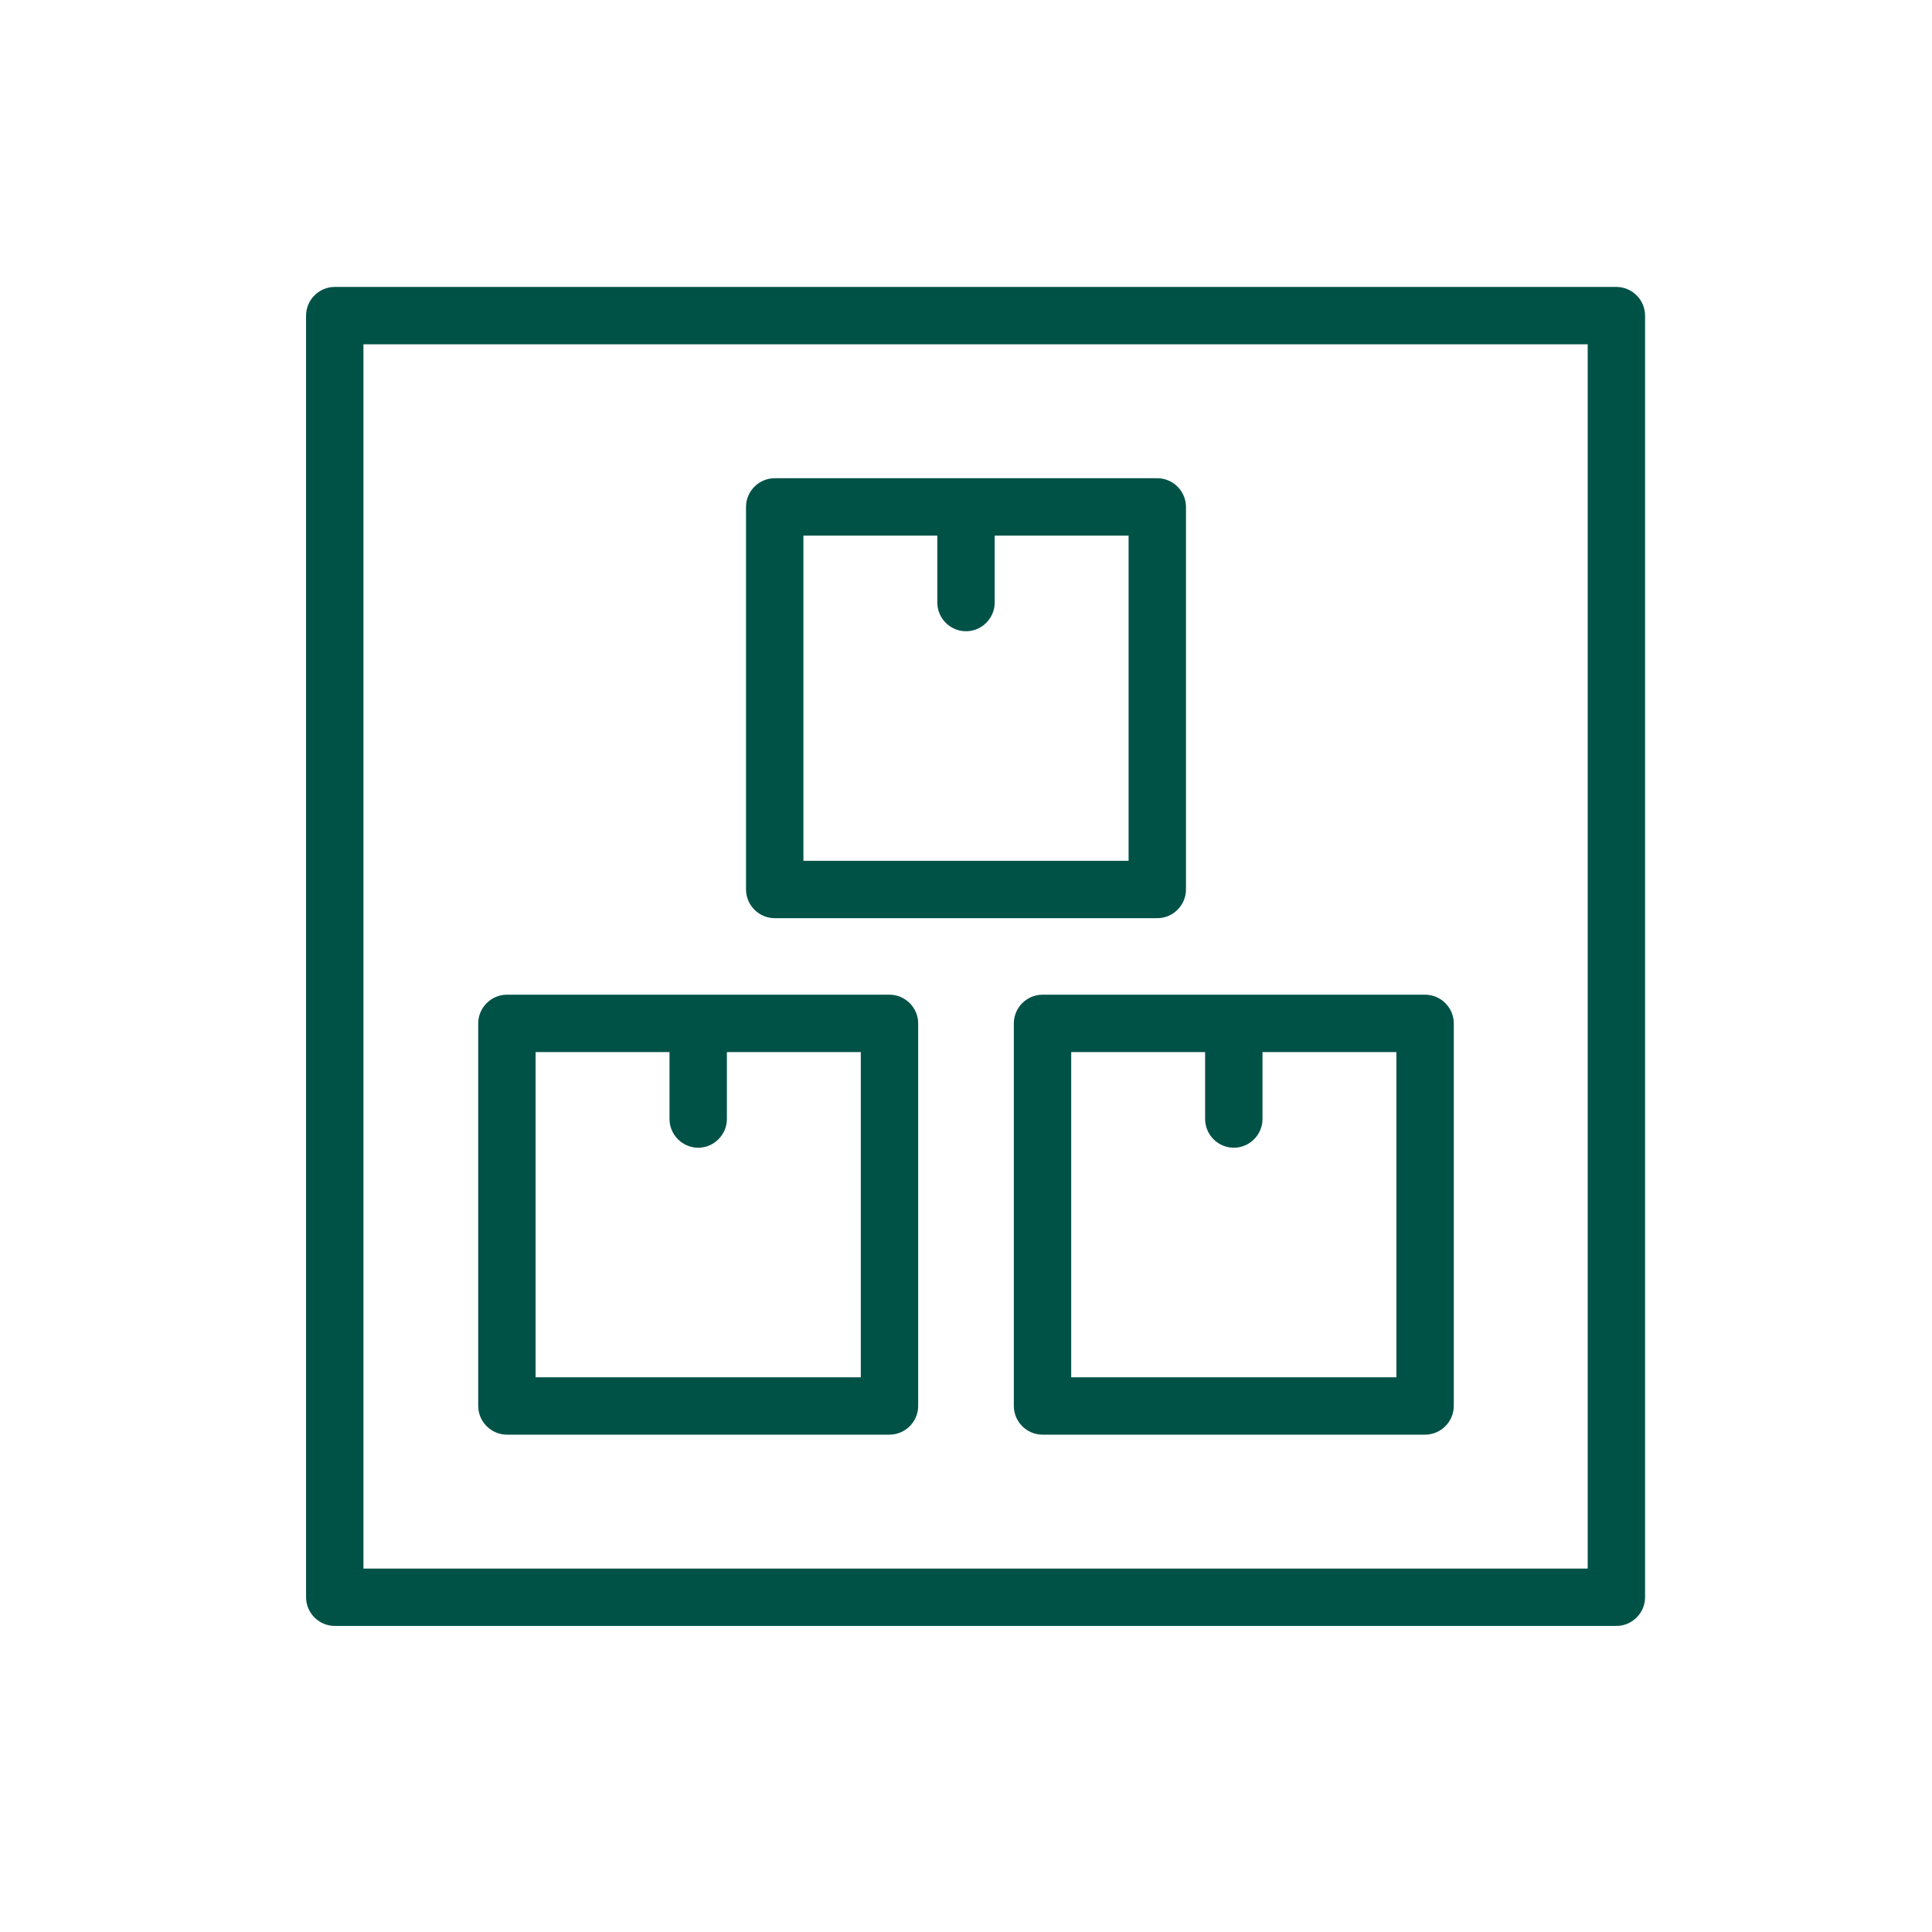
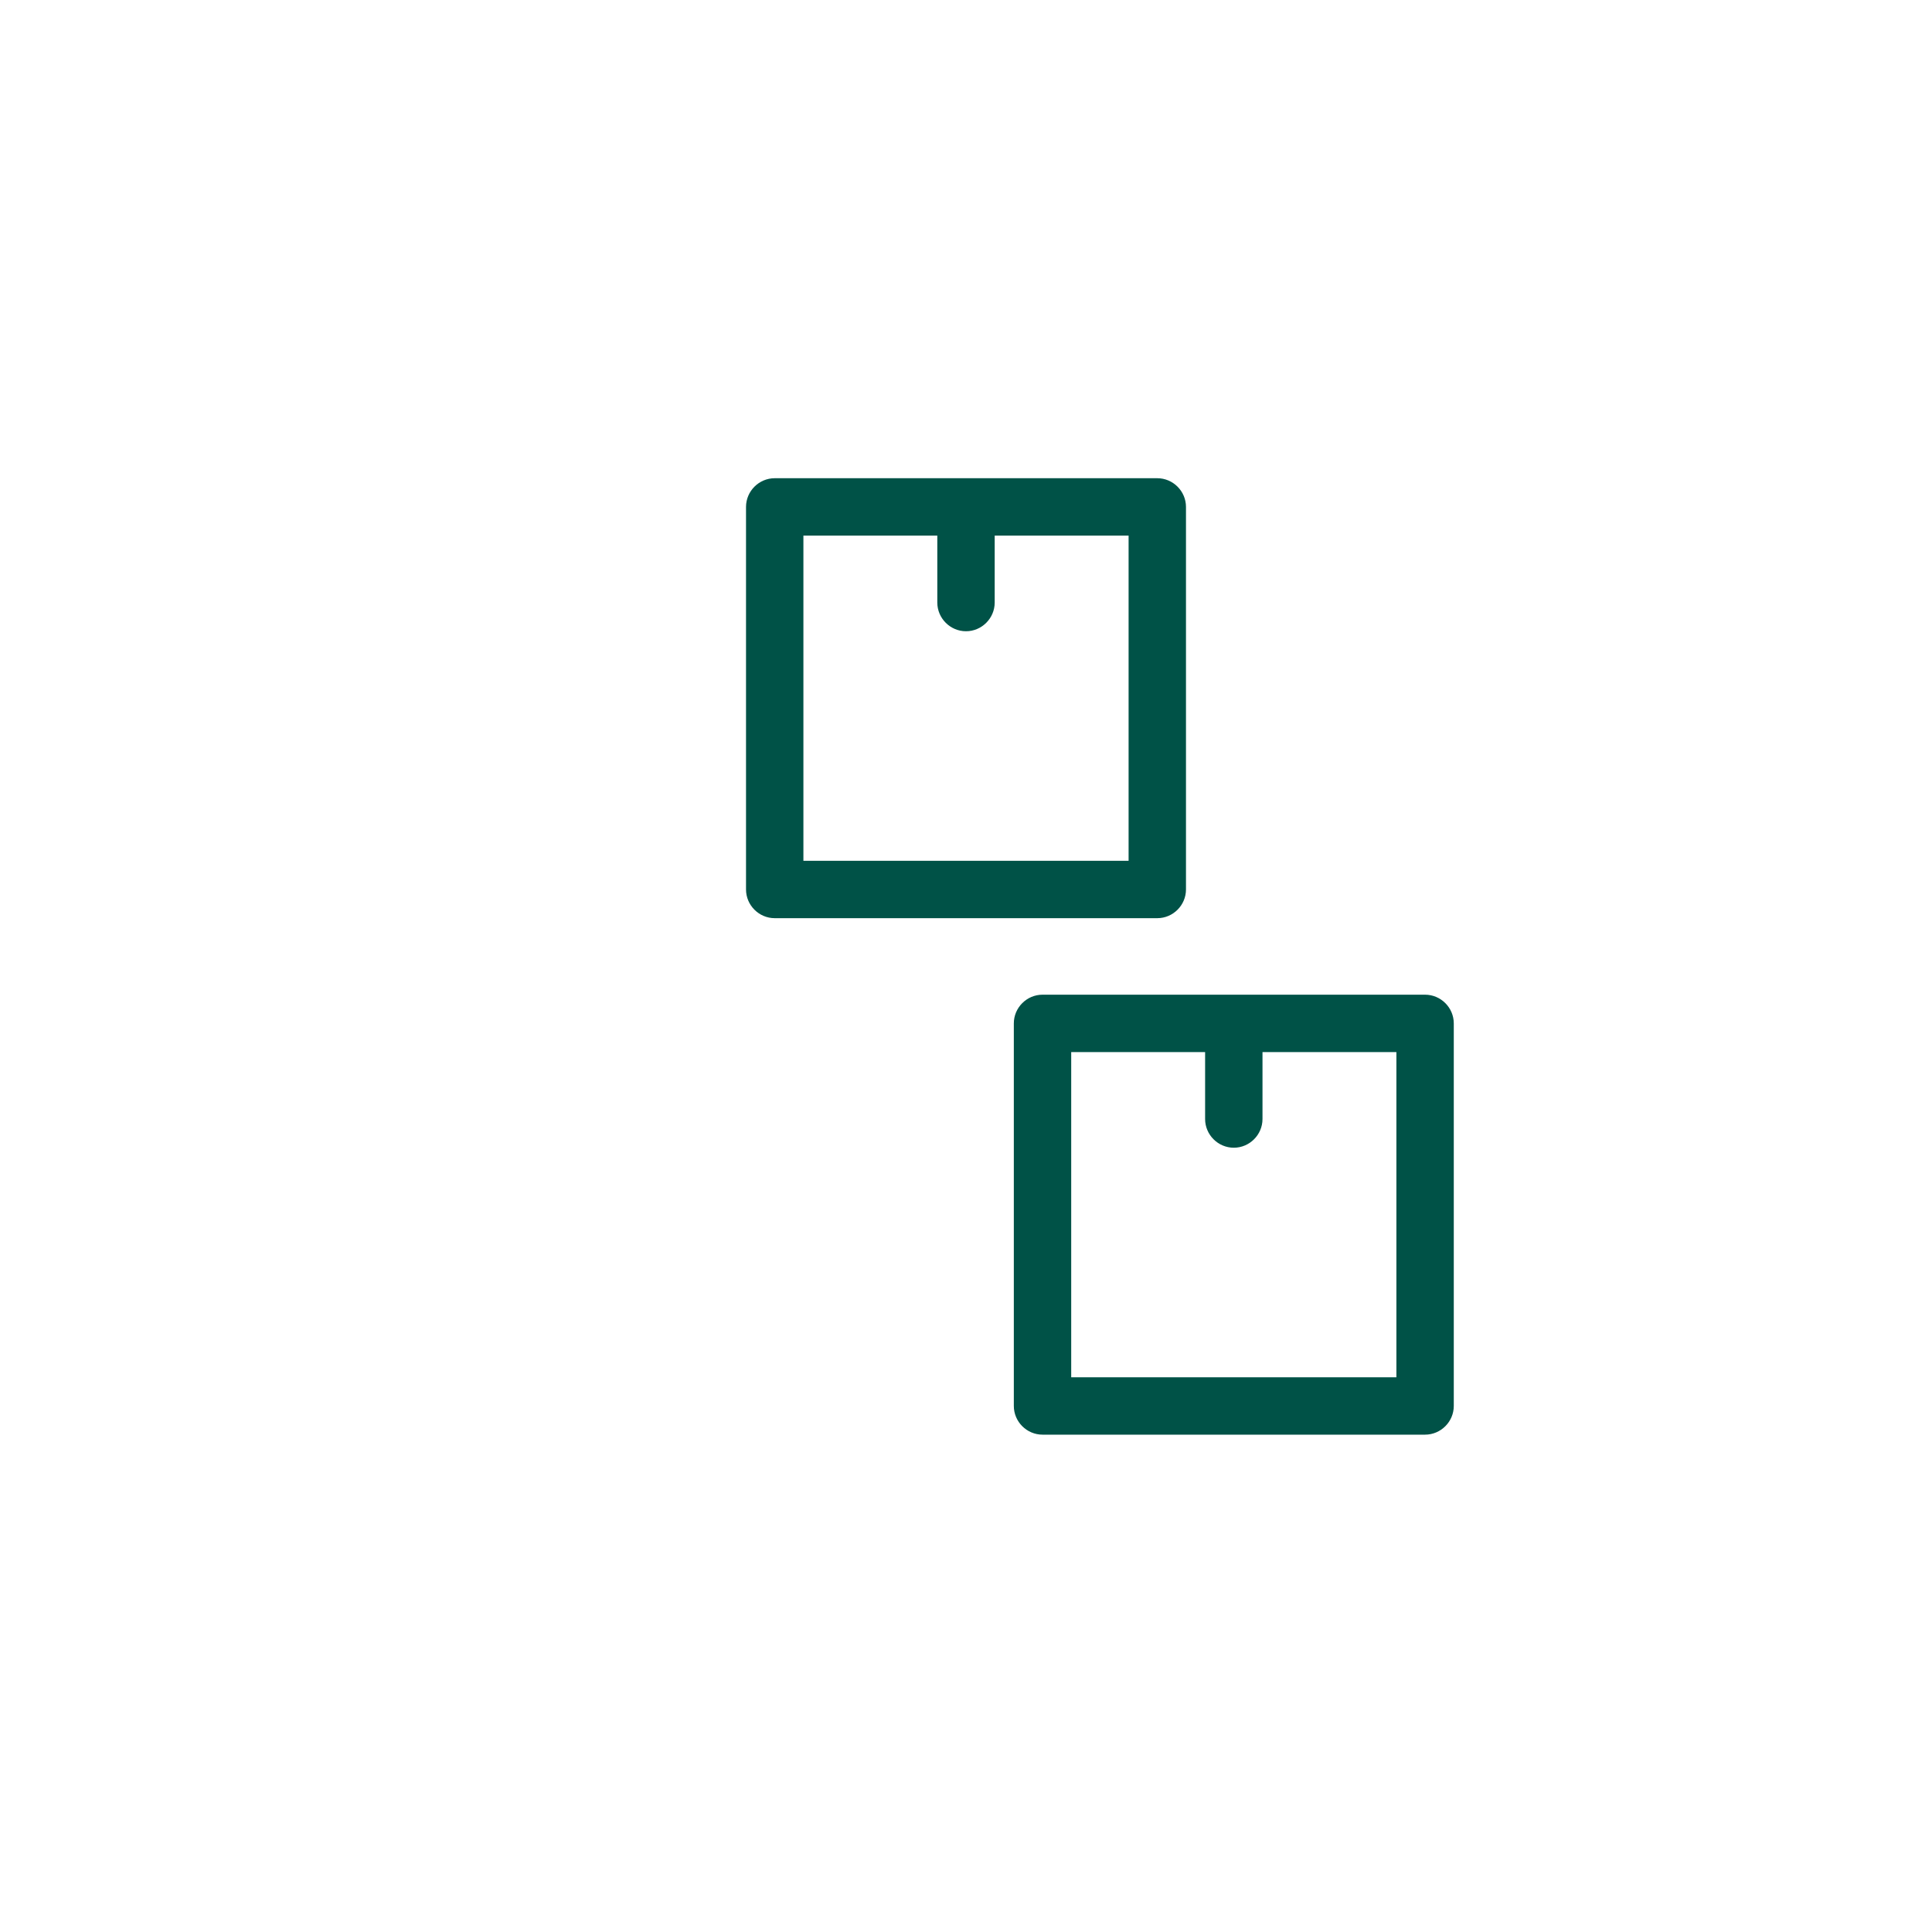
<svg xmlns="http://www.w3.org/2000/svg" width="100%" height="100%" viewBox="0 0 101 101" xml:space="preserve" style="fill-rule:evenodd;clip-rule:evenodd;stroke-linejoin:round;stroke-miterlimit:2;">
-   <path d="M84.5,15L17.5,15C16.677,15 16,15.677 16,16.5L16,83.5C16,84.323 16.677,85 17.5,85L84.5,85C85.323,85 86,84.323 86,83.5L86,16.5C86,15.677 85.323,15 84.5,15ZM83,82L19,82L19,18L83,18L83,82Z" style="fill:rgb(0,82,71);fill-rule:nonzero;" />
  <path d="M40.5,48L60.5,48C61.323,48 62,47.323 62,46.5L62,26.5C62,25.677 61.323,25 60.5,25L40.5,25C39.677,25 39,25.677 39,26.5L39,46.5C39,47.323 39.677,48 40.5,48ZM42,28L49,28L49,31.5C49,32.323 49.677,33 50.5,33C51.323,33 52,32.323 52,31.5L52,28L59,28L59,45L42,45L42,28Z" style="fill:rgb(0,82,71);fill-rule:nonzero;" />
  <path d="M53,53.5L53,73.5C53,74.323 53.677,75 54.5,75L74.5,75C75.323,75 76,74.323 76,73.5L76,53.5C76,52.677 75.323,52 74.5,52L54.5,52C53.677,52 53,52.677 53,53.5ZM56,55L63,55L63,58.5C63,59.323 63.677,60 64.5,60C65.323,60 66,59.323 66,58.5L66,55L73,55L73,72L56,72L56,55Z" style="fill:rgb(0,82,71);fill-rule:nonzero;" />
-   <path d="M26.5,75L46.5,75C47.323,75 48,74.323 48,73.5L48,53.5C48,52.677 47.323,52 46.5,52L26.5,52C25.677,52 25,52.677 25,53.5L25,73.5C25,74.323 25.677,75 26.5,75ZM28,55L35,55L35,58.5C35,59.323 35.677,60 36.5,60C37.323,60 38,59.323 38,58.5L38,55L45,55L45,72L28,72L28,55Z" style="fill:rgb(0,82,71);fill-rule:nonzero;" />
</svg>